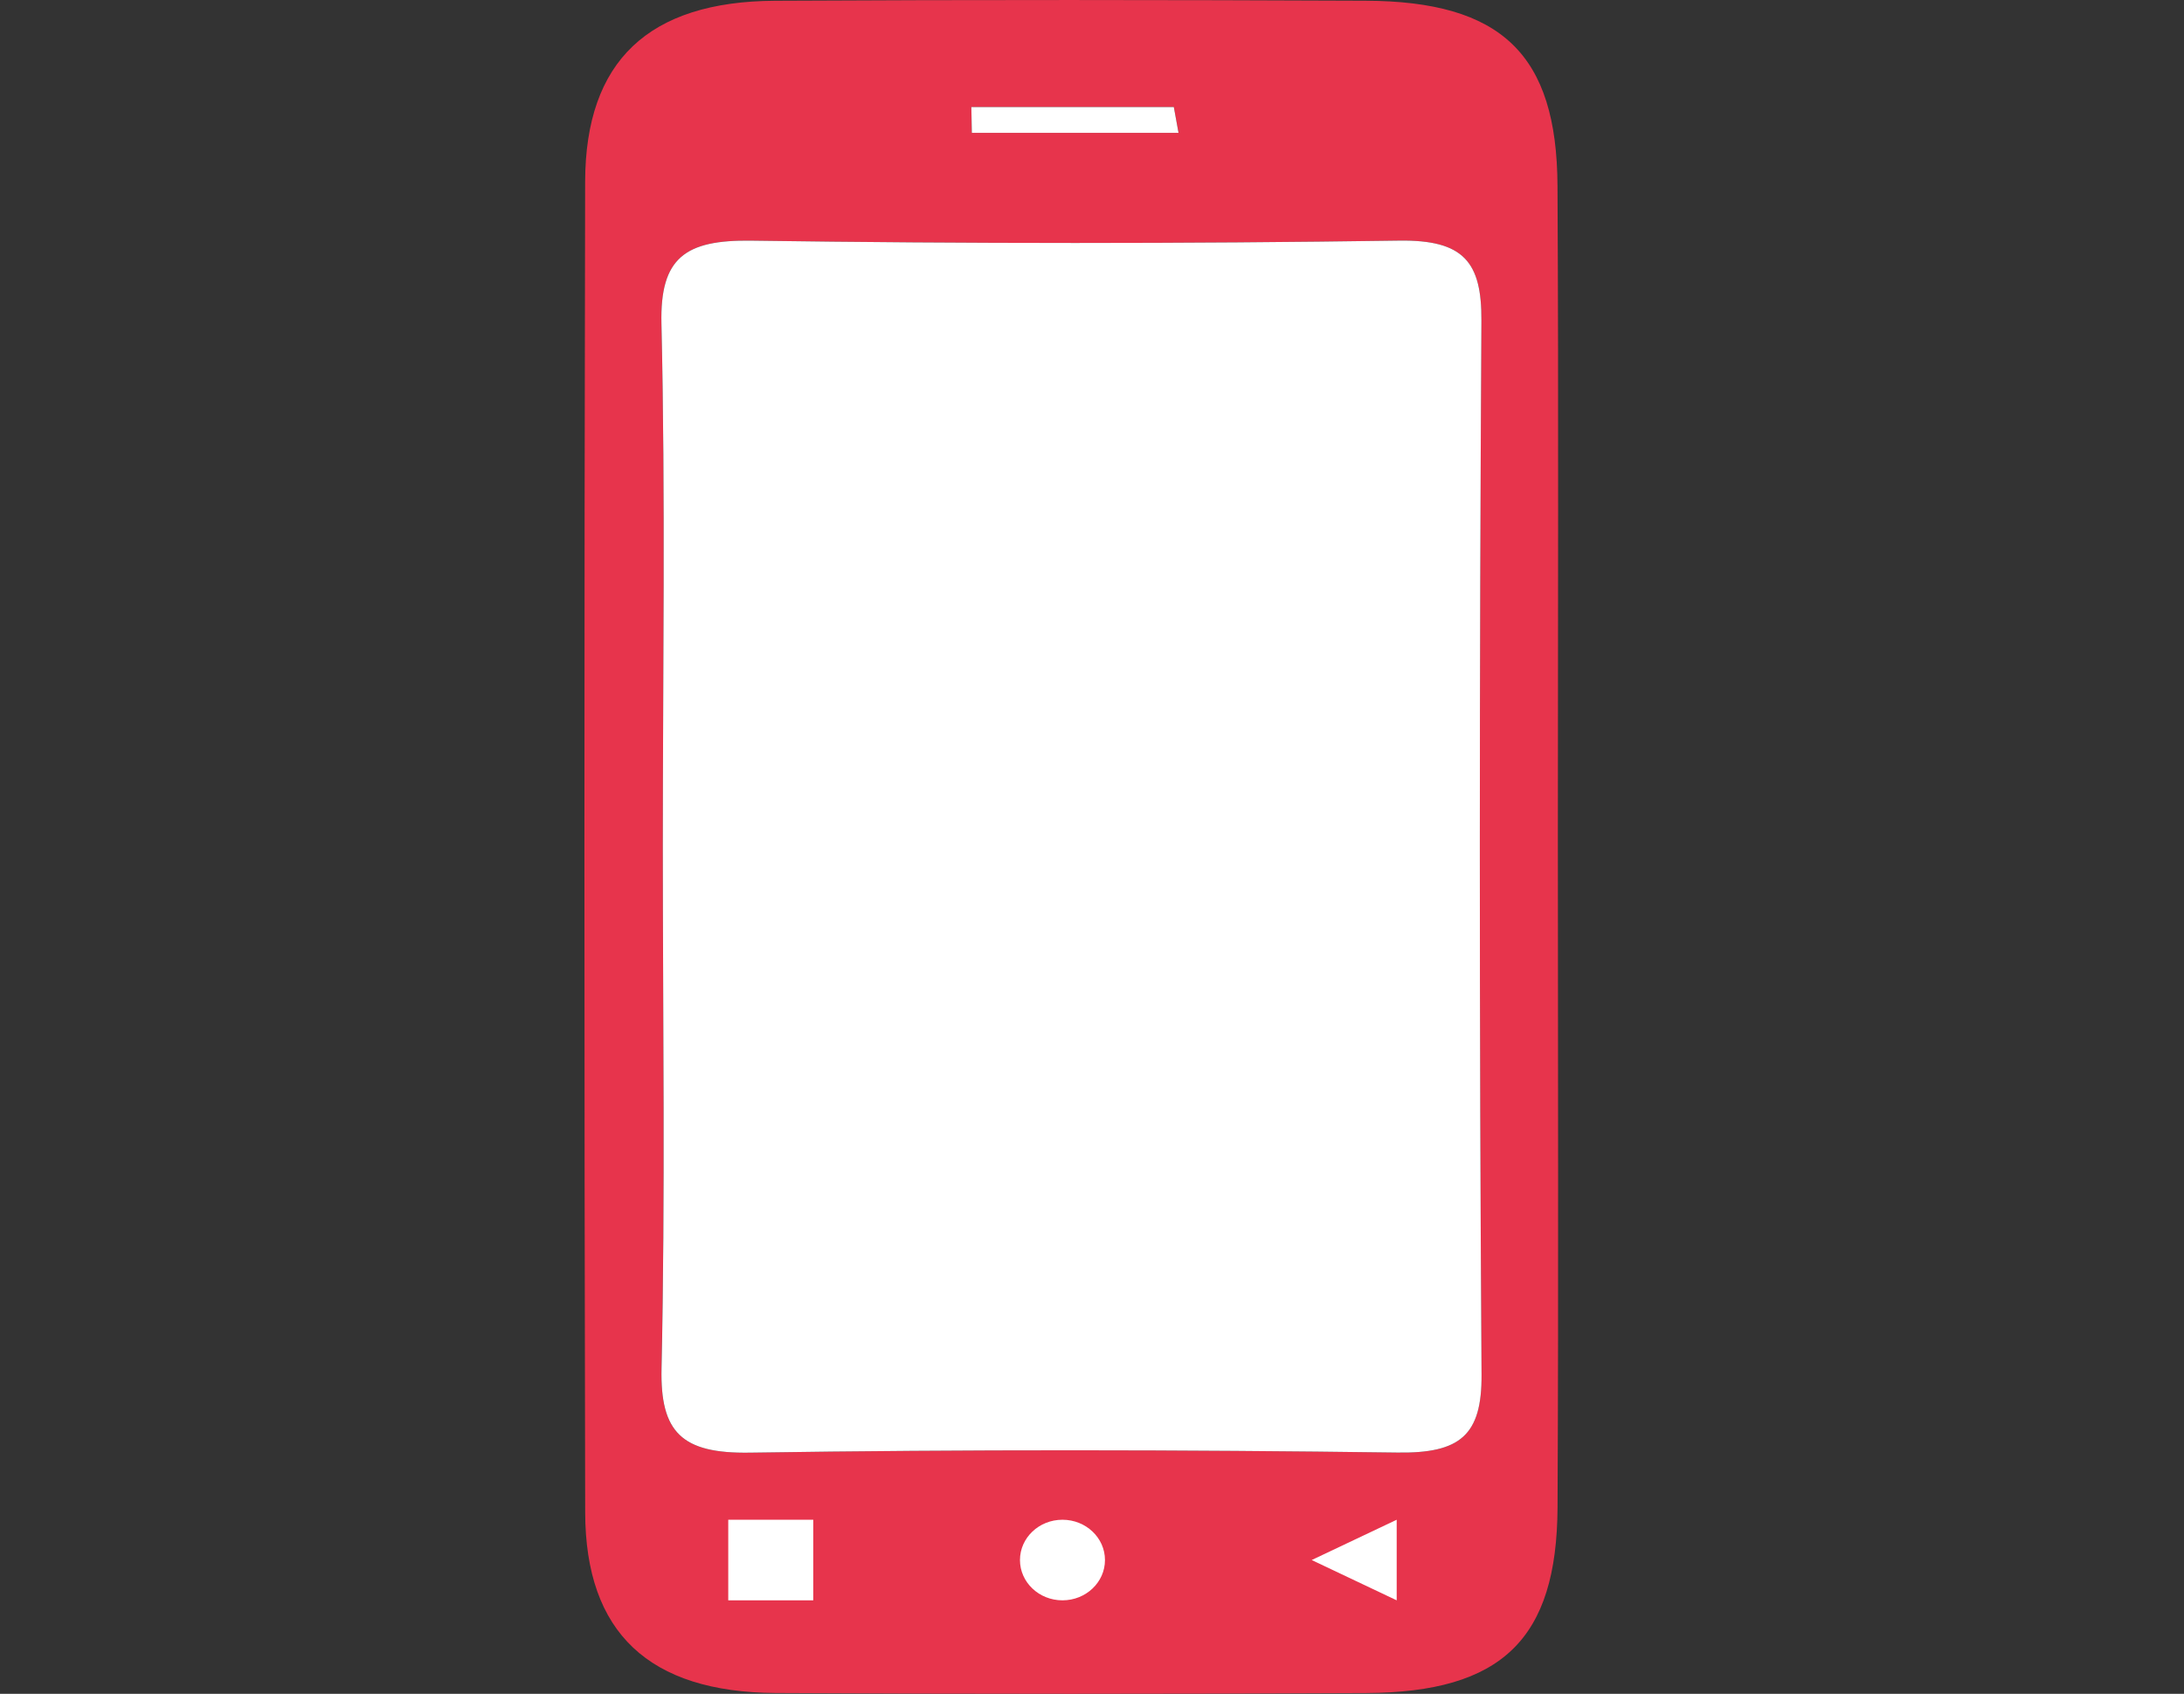
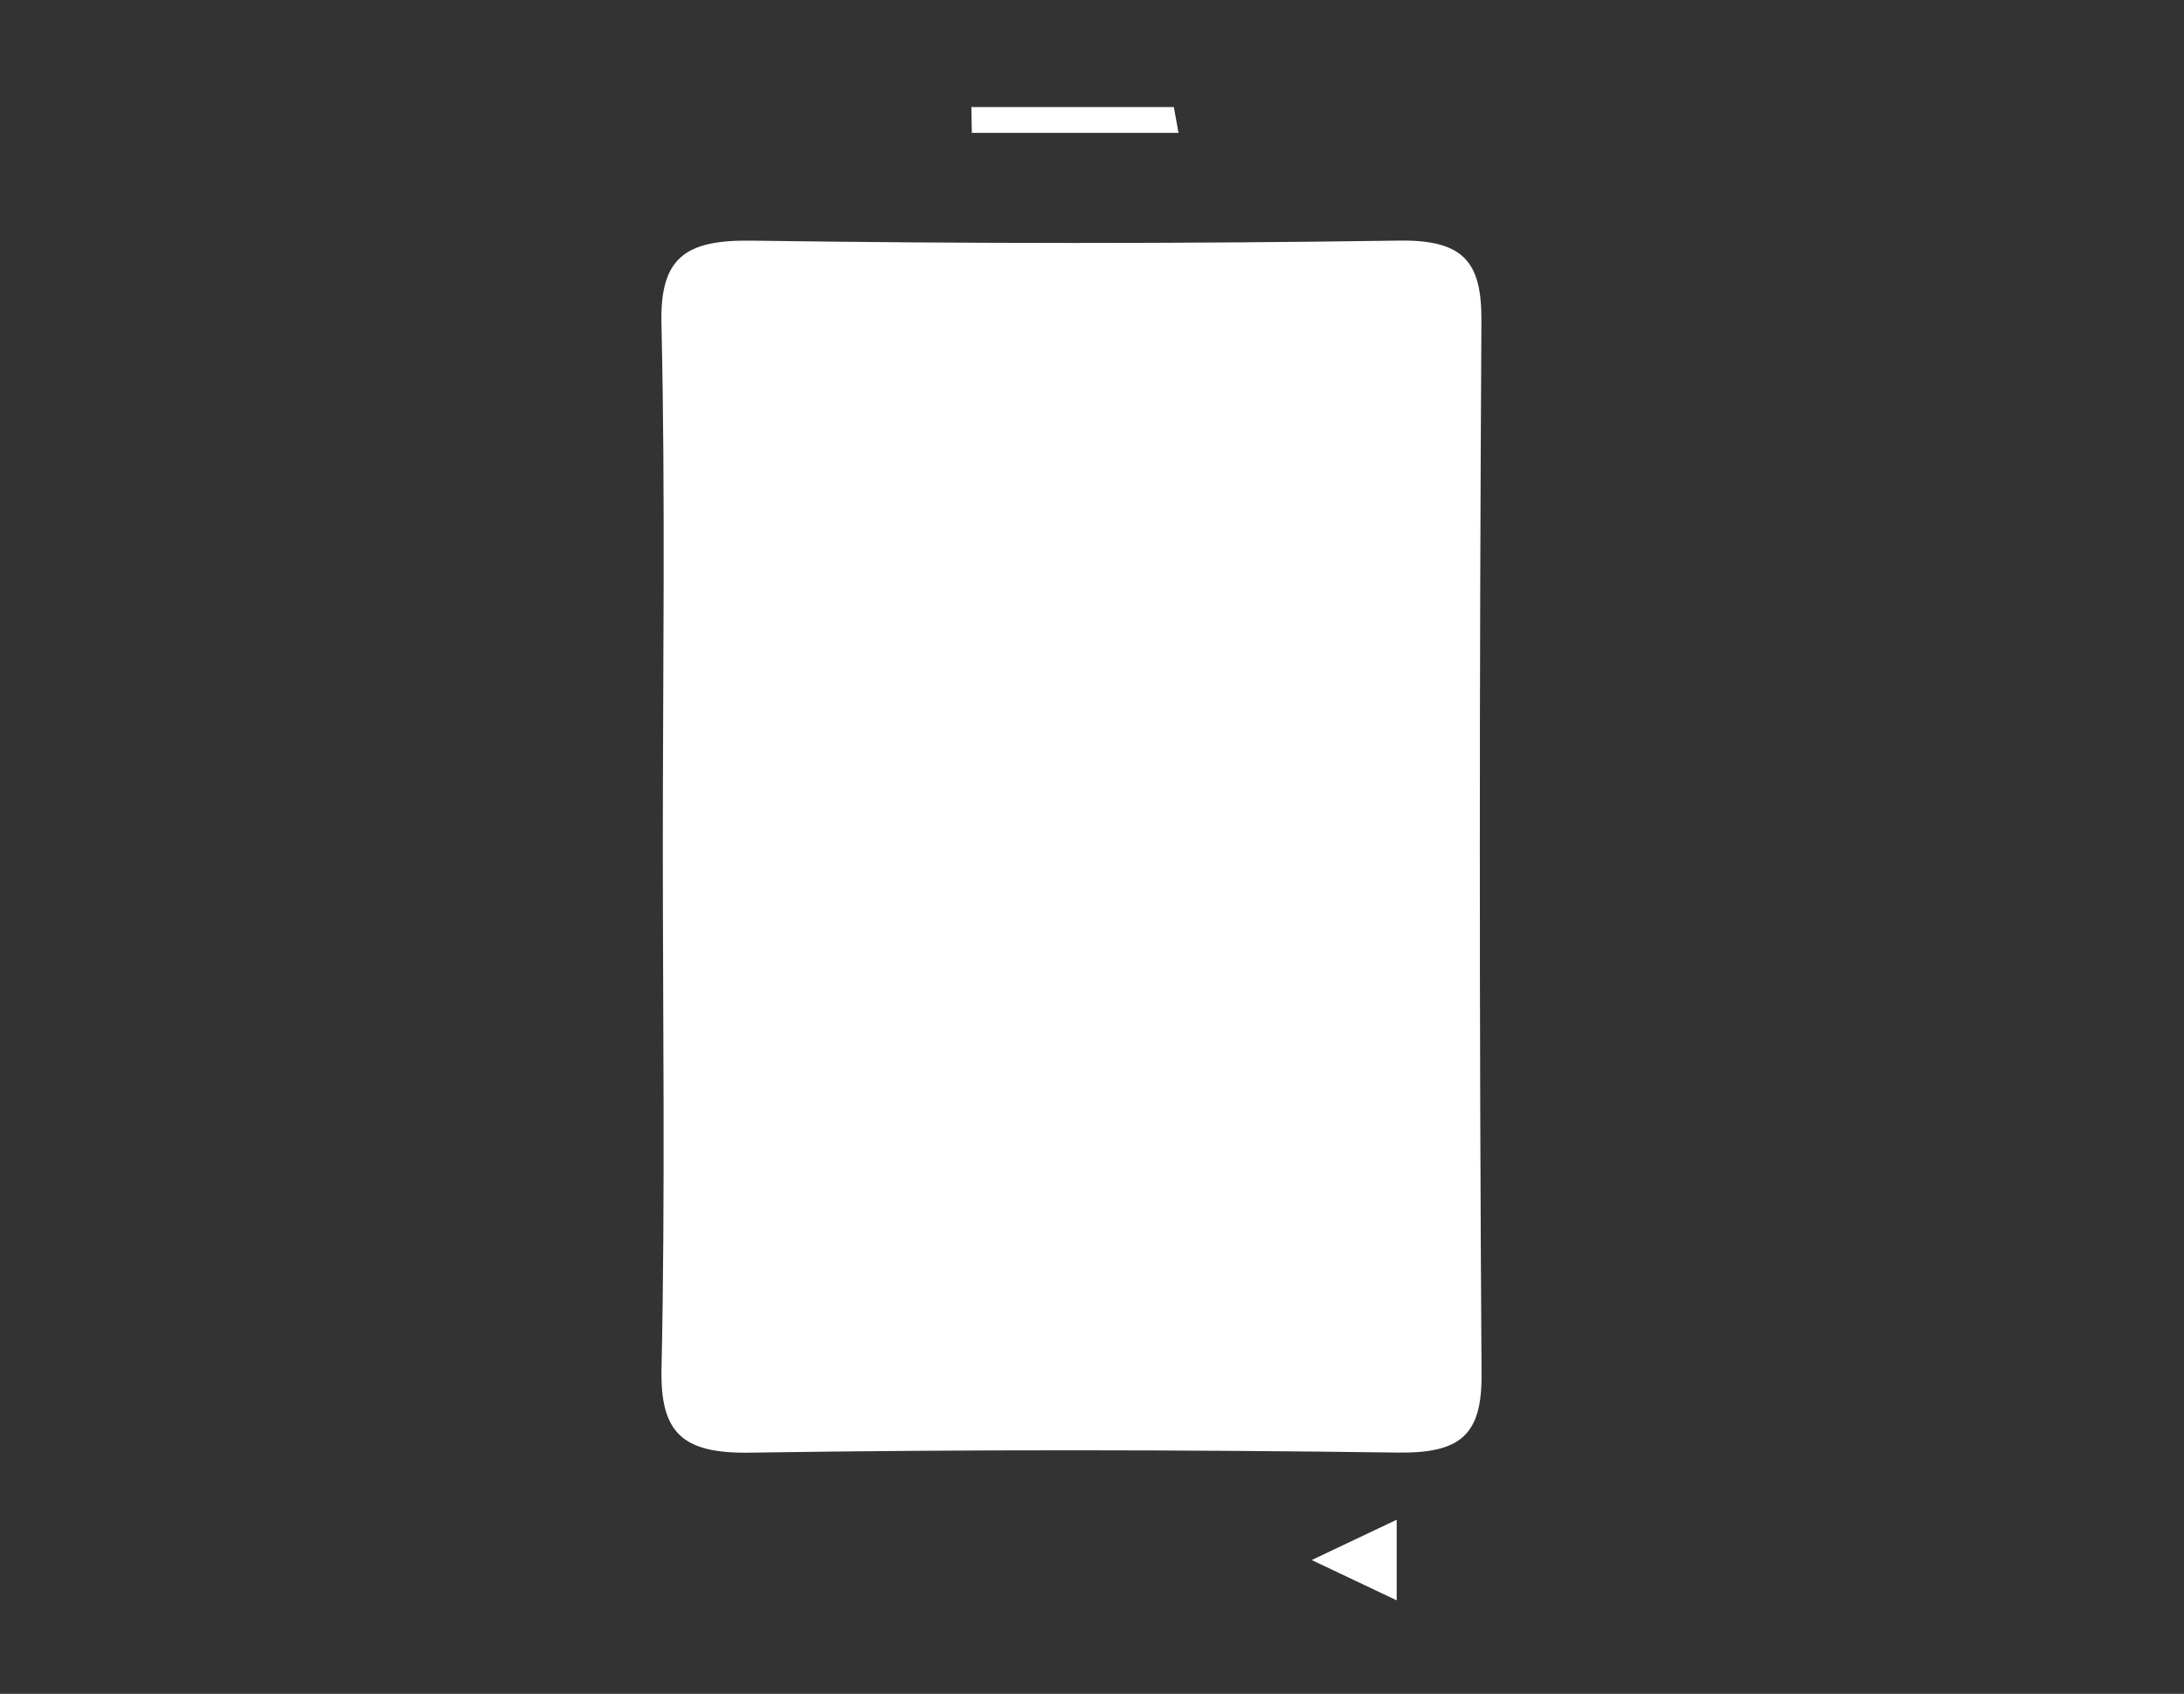
<svg xmlns="http://www.w3.org/2000/svg" width="49" height="38" viewBox="0 0 49 38" fill="none">
  <rect x="0" y="0" width="49" height="38" fill="#333333" stroke="none" />
-   <path d="M34.952 18.785C34.952 13.912 34.97 9.039 34.944 4.166C34.929 1.216 33.687 0.029 30.637 0.016C26.22 -0.003 21.804 -0.007 17.387 0.017C14.553 0.033 13.134 1.367 13.128 4.076C13.107 14.029 13.106 23.981 13.129 33.933C13.135 36.631 14.564 37.965 17.402 37.982C21.819 38.007 26.235 38.005 30.652 37.983C33.696 37.967 34.931 36.775 34.945 33.817C34.969 28.807 34.952 23.796 34.952 18.785H34.952ZM14.871 18.98C14.871 15.072 14.93 11.164 14.84 7.258C14.806 5.783 15.372 5.378 16.856 5.399C21.7 5.468 26.546 5.469 31.389 5.398C32.846 5.377 33.244 5.882 33.236 7.191C33.191 15.075 33.186 22.958 33.239 30.841C33.248 32.201 32.76 32.607 31.357 32.588C26.513 32.523 21.667 32.516 16.824 32.59C15.299 32.614 14.81 32.138 14.841 30.701C14.926 26.795 14.87 22.887 14.871 18.98ZM26.336 2.402C26.371 2.594 26.406 2.787 26.441 2.98H21.804C21.801 2.787 21.797 2.595 21.793 2.402H26.336Z" fill="#E7344C" />
  <path d="M14.871 18.98C14.871 22.887 14.927 26.796 14.842 30.701C14.81 32.138 15.299 32.614 16.824 32.59C21.667 32.516 26.514 32.523 31.357 32.588C32.76 32.607 33.249 32.201 33.24 30.841C33.187 22.958 33.191 15.074 33.237 7.191C33.244 5.882 32.846 5.377 31.39 5.398C26.546 5.469 21.7 5.468 16.856 5.399C15.372 5.378 14.806 5.783 14.84 7.258C14.931 11.164 14.871 15.072 14.871 18.98H14.871Z" fill="white" />
  <path d="M26.336 2.402H21.793C21.797 2.594 21.8 2.787 21.804 2.98H26.441C26.406 2.787 26.371 2.595 26.336 2.402Z" fill="white" />
-   <path d="M16.339 34.095H18.246V35.903H16.339V34.095Z" fill="white" />
-   <path d="M23.837 35.903C24.364 35.903 24.791 35.498 24.791 34.999C24.791 34.5 24.364 34.095 23.837 34.095C23.311 34.095 22.884 34.5 22.884 34.999C22.884 35.498 23.311 35.903 23.837 35.903Z" fill="white" />
  <path d="M29.429 34.999L31.336 35.903V34.095L29.429 34.999Z" fill="white" />
</svg>